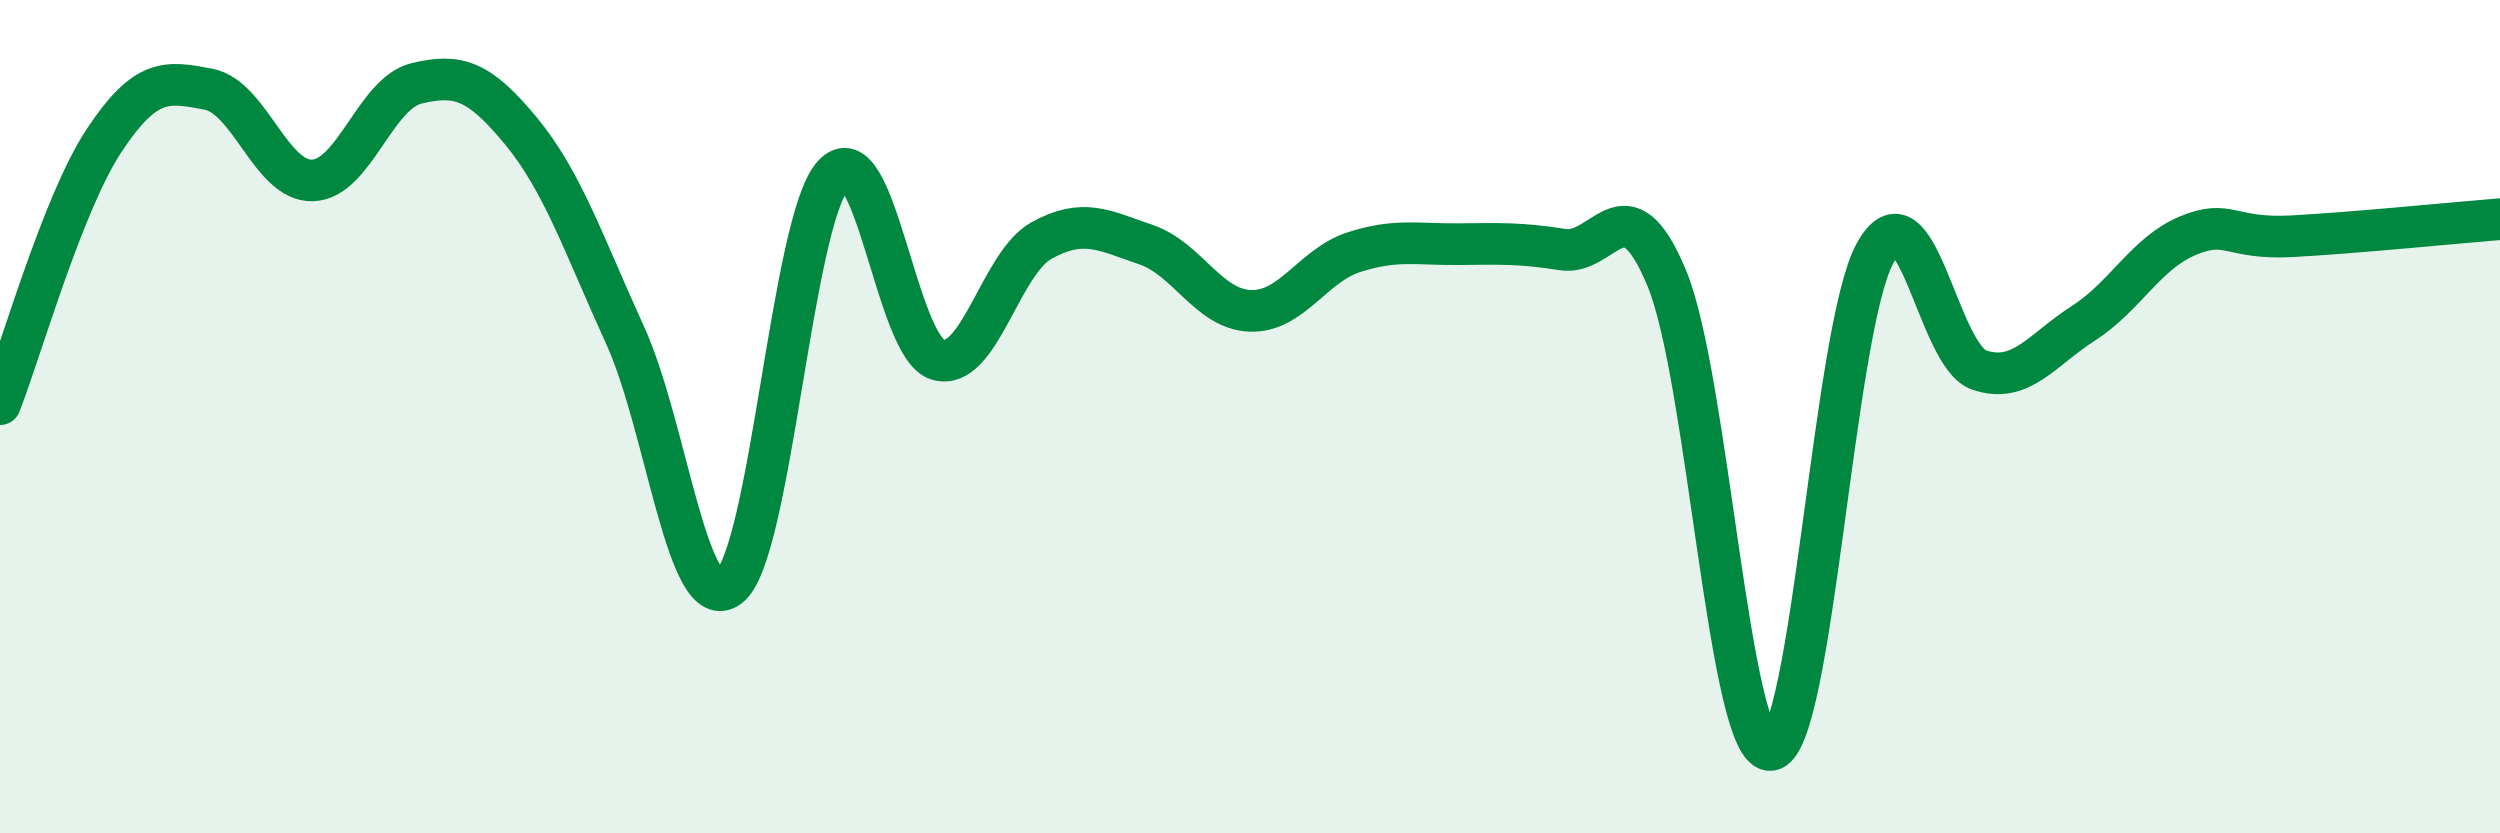
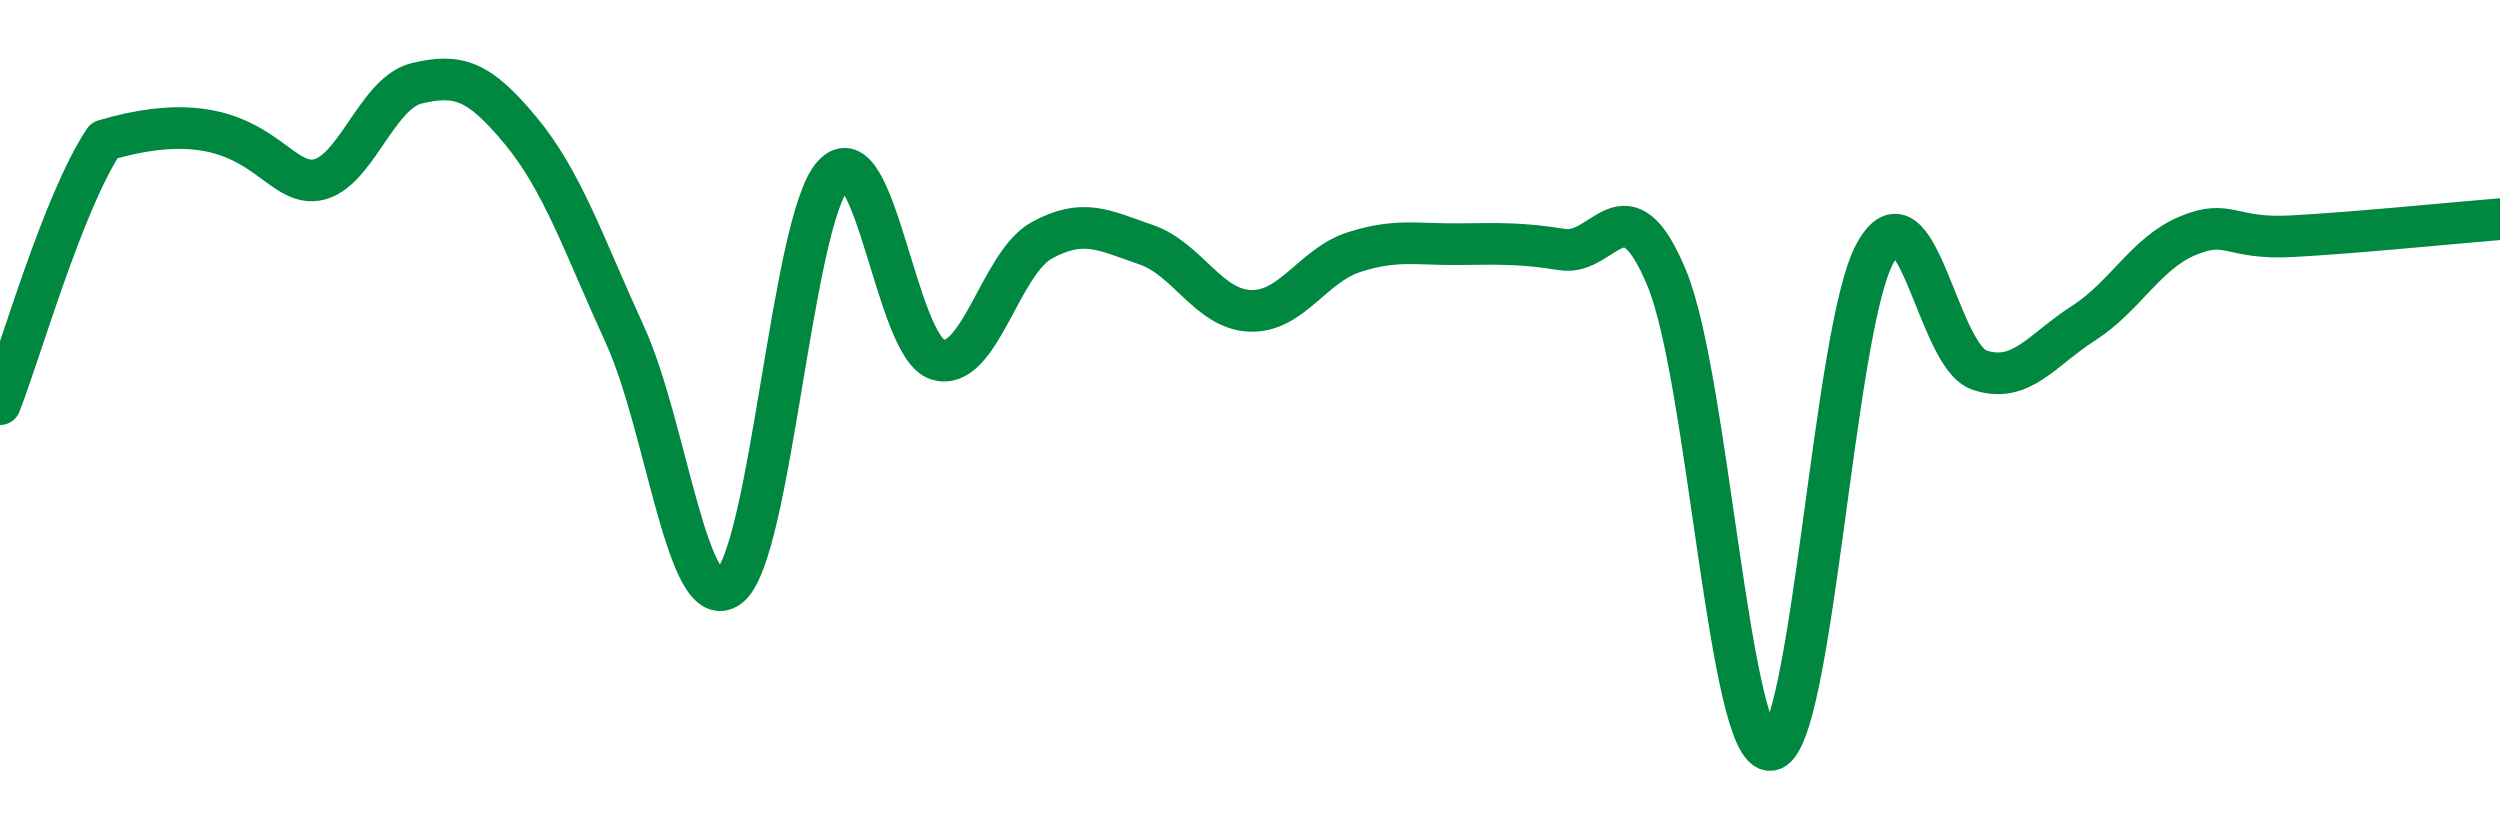
<svg xmlns="http://www.w3.org/2000/svg" width="60" height="20" viewBox="0 0 60 20">
-   <path d="M 0,9.7 C 0.5,8.43 1.5,4.88 2.5,3.37 C 3.5,1.86 4,1.95 5,2.14 C 6,2.33 6.5,4.36 7.5,4.33 C 8.5,4.3 9,2.24 10,2 C 11,1.76 11.5,1.93 12.5,3.14 C 13.5,4.35 14,5.85 15,8.04 C 16,10.23 16.5,14.85 17.5,14.08 C 18.5,13.31 19,5.29 20,4.2 C 21,3.11 21.5,8.32 22.5,8.63 C 23.5,8.94 24,6.32 25,5.77 C 26,5.22 26.5,5.53 27.5,5.87 C 28.5,6.21 29,7.42 30,7.46 C 31,7.5 31.5,6.37 32.5,6.05 C 33.5,5.73 34,5.87 35,5.86 C 36,5.85 36.5,5.83 37.5,5.99 C 38.5,6.15 39,4.27 40,6.67 C 41,9.07 41.5,18.12 42.5,18 C 43.5,17.88 44,7.9 45,6.08 C 46,4.26 46.5,8.54 47.5,8.88 C 48.5,9.22 49,8.4 50,7.76 C 51,7.12 51.5,6.08 52.5,5.66 C 53.5,5.24 53.5,5.75 55,5.67 C 56.5,5.59 59,5.34 60,5.26L60 20L0 20Z" fill="#008740" opacity="0.1" stroke-linecap="round" stroke-linejoin="round" />
-   <path d="M 0,9.7 C 0.5,8.43 1.5,4.88 2.5,3.37 C 3.5,1.86 4,1.95 5,2.14 C 6,2.33 6.5,4.36 7.5,4.33 C 8.5,4.3 9,2.24 10,2 C 11,1.76 11.5,1.93 12.5,3.14 C 13.5,4.35 14,5.85 15,8.04 C 16,10.23 16.5,14.85 17.5,14.08 C 18.5,13.31 19,5.29 20,4.2 C 21,3.11 21.5,8.32 22.5,8.63 C 23.5,8.94 24,6.32 25,5.77 C 26,5.22 26.5,5.53 27.5,5.87 C 28.5,6.21 29,7.42 30,7.46 C 31,7.5 31.5,6.37 32.5,6.05 C 33.5,5.73 34,5.87 35,5.86 C 36,5.85 36.5,5.83 37.5,5.99 C 38.5,6.15 39,4.27 40,6.67 C 41,9.07 41.5,18.12 42.5,18 C 43.5,17.88 44,7.9 45,6.08 C 46,4.26 46.5,8.54 47.5,8.88 C 48.5,9.22 49,8.4 50,7.76 C 51,7.12 51.5,6.08 52.5,5.66 C 53.5,5.24 53.5,5.75 55,5.67 C 56.5,5.59 59,5.34 60,5.26" stroke="#008740" stroke-width="1" fill="none" stroke-linecap="round" stroke-linejoin="round" />
+   <path d="M 0,9.7 C 0.5,8.43 1.5,4.88 2.5,3.37 C 6,2.33 6.5,4.36 7.5,4.33 C 8.5,4.3 9,2.24 10,2 C 11,1.76 11.5,1.93 12.5,3.14 C 13.5,4.35 14,5.85 15,8.04 C 16,10.23 16.5,14.85 17.5,14.08 C 18.5,13.31 19,5.29 20,4.2 C 21,3.11 21.5,8.32 22.5,8.63 C 23.5,8.94 24,6.32 25,5.77 C 26,5.22 26.5,5.53 27.5,5.87 C 28.5,6.21 29,7.42 30,7.46 C 31,7.5 31.5,6.37 32.5,6.05 C 33.5,5.73 34,5.87 35,5.86 C 36,5.85 36.5,5.83 37.5,5.99 C 38.5,6.15 39,4.27 40,6.67 C 41,9.07 41.5,18.12 42.5,18 C 43.5,17.88 44,7.9 45,6.08 C 46,4.26 46.5,8.54 47.5,8.88 C 48.5,9.22 49,8.4 50,7.76 C 51,7.12 51.5,6.08 52.5,5.66 C 53.5,5.24 53.5,5.75 55,5.67 C 56.5,5.59 59,5.34 60,5.26" stroke="#008740" stroke-width="1" fill="none" stroke-linecap="round" stroke-linejoin="round" />
</svg>